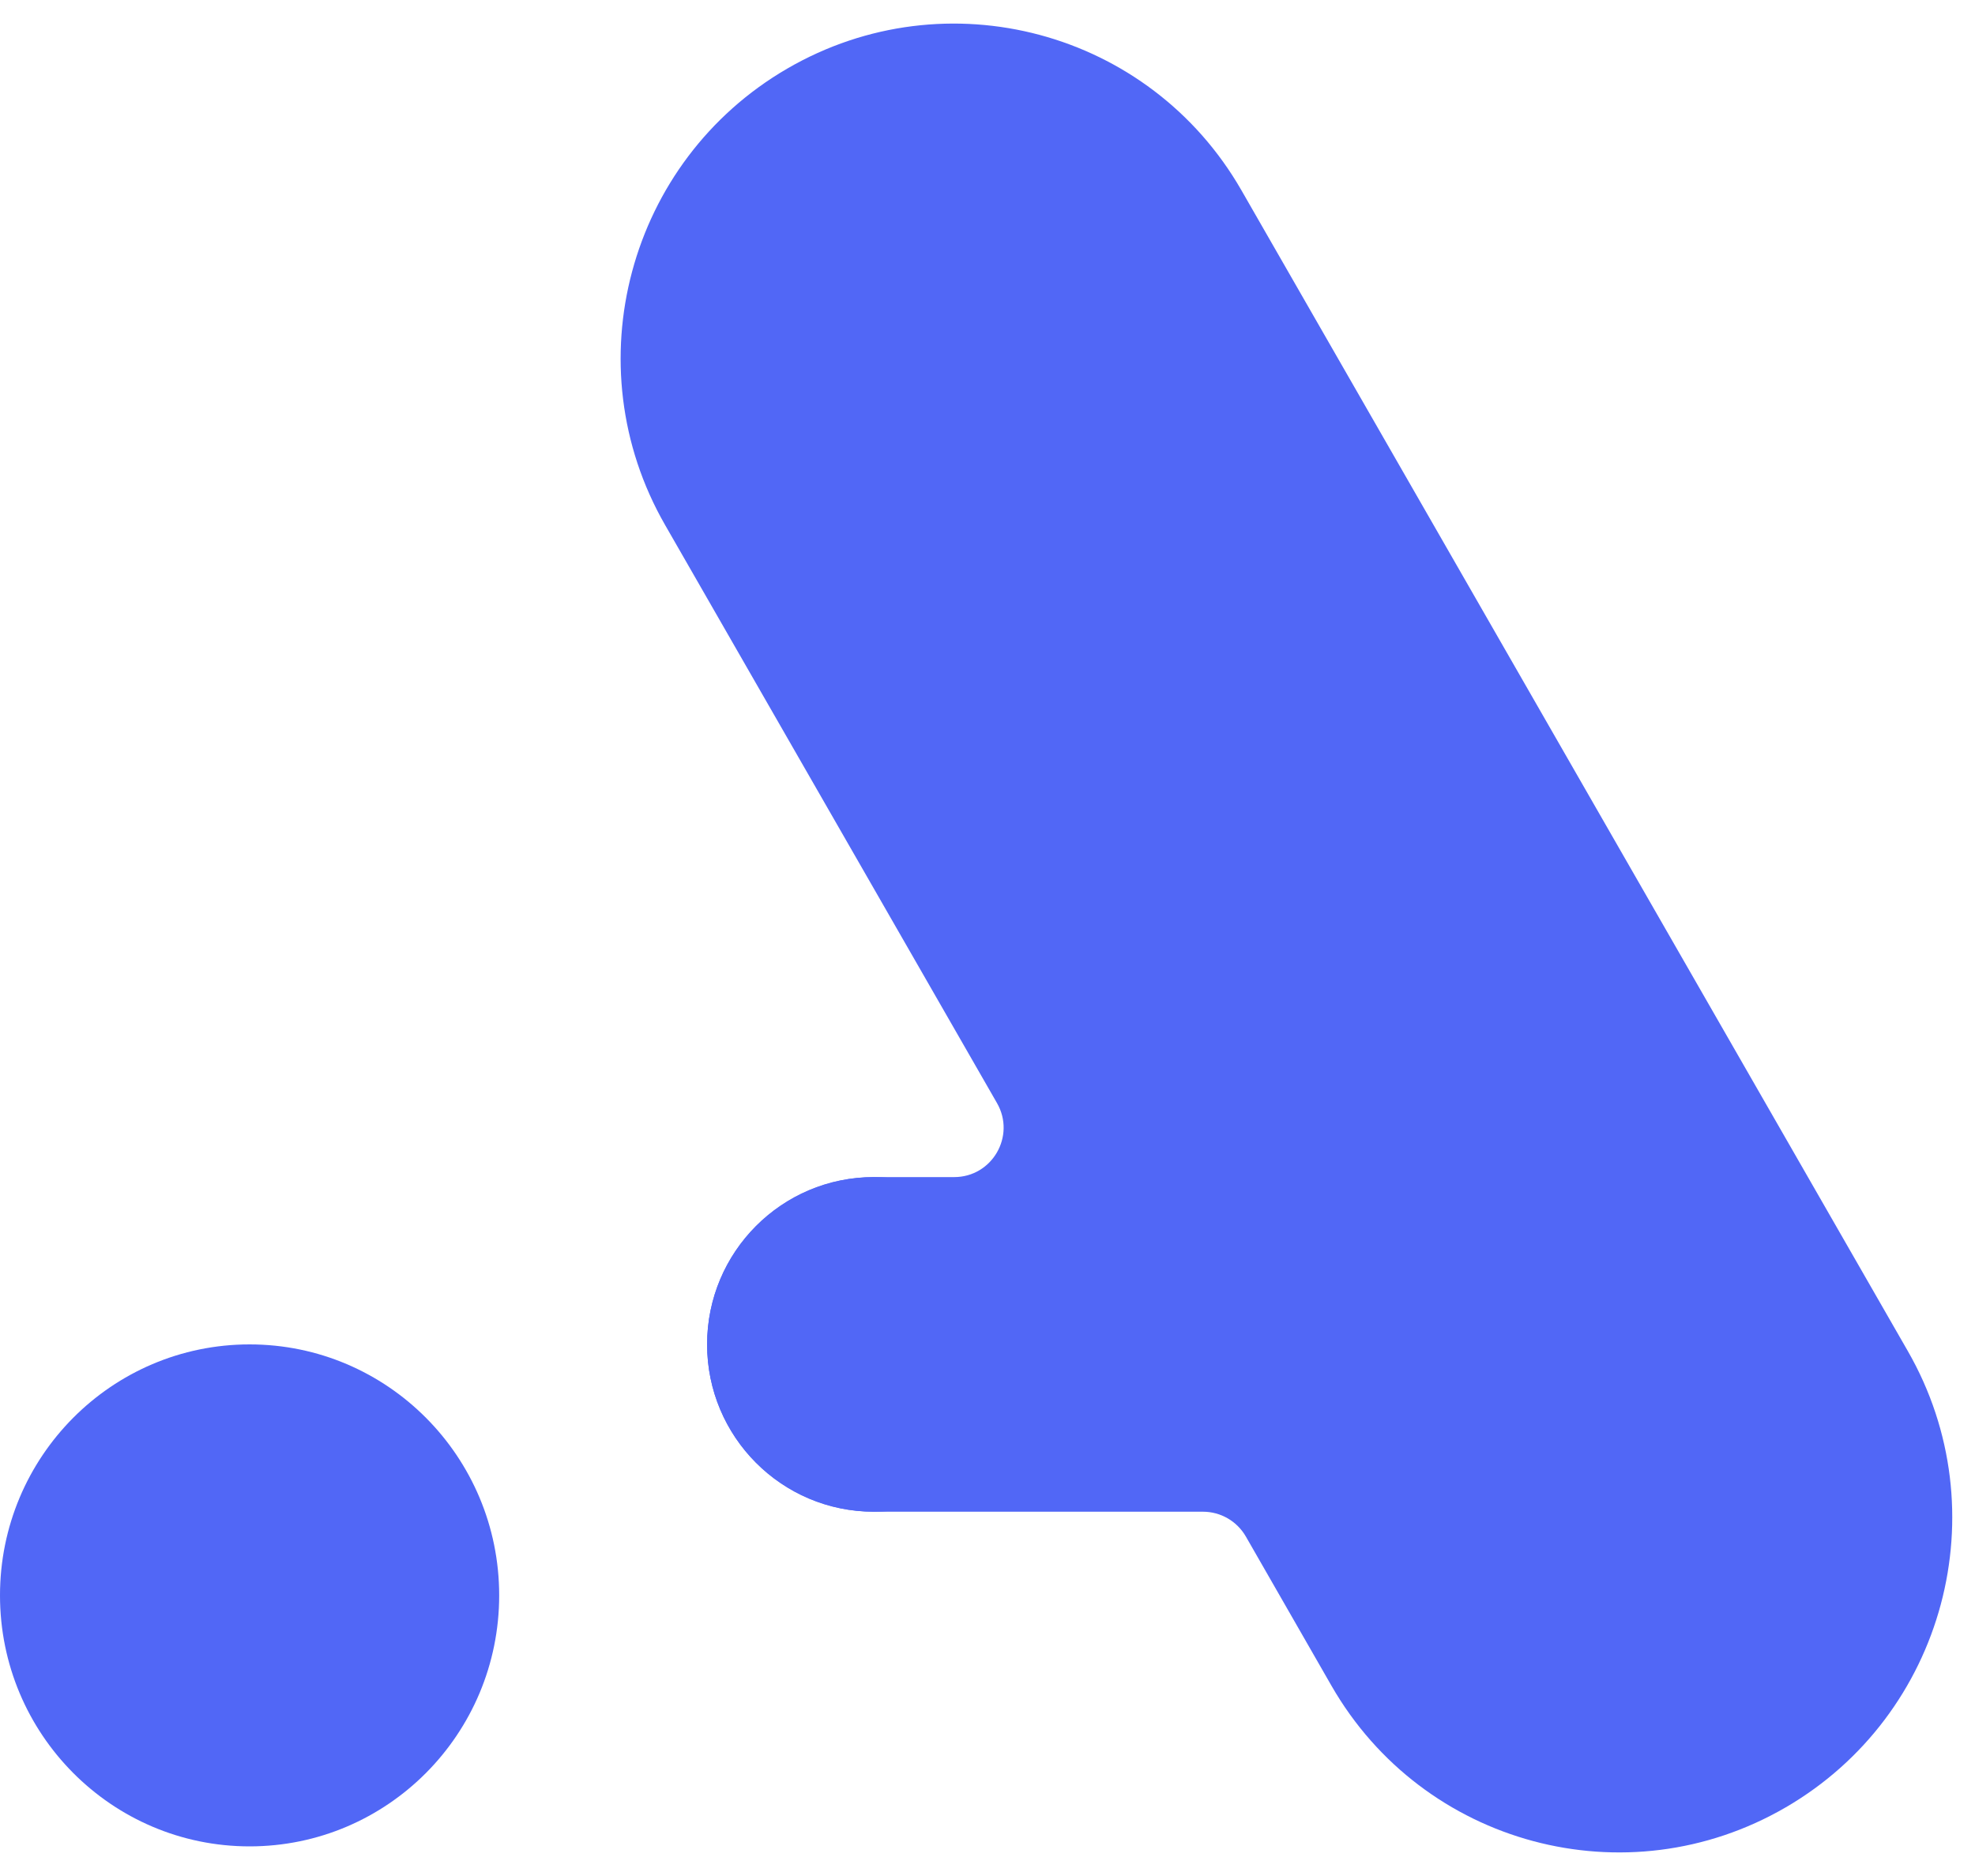
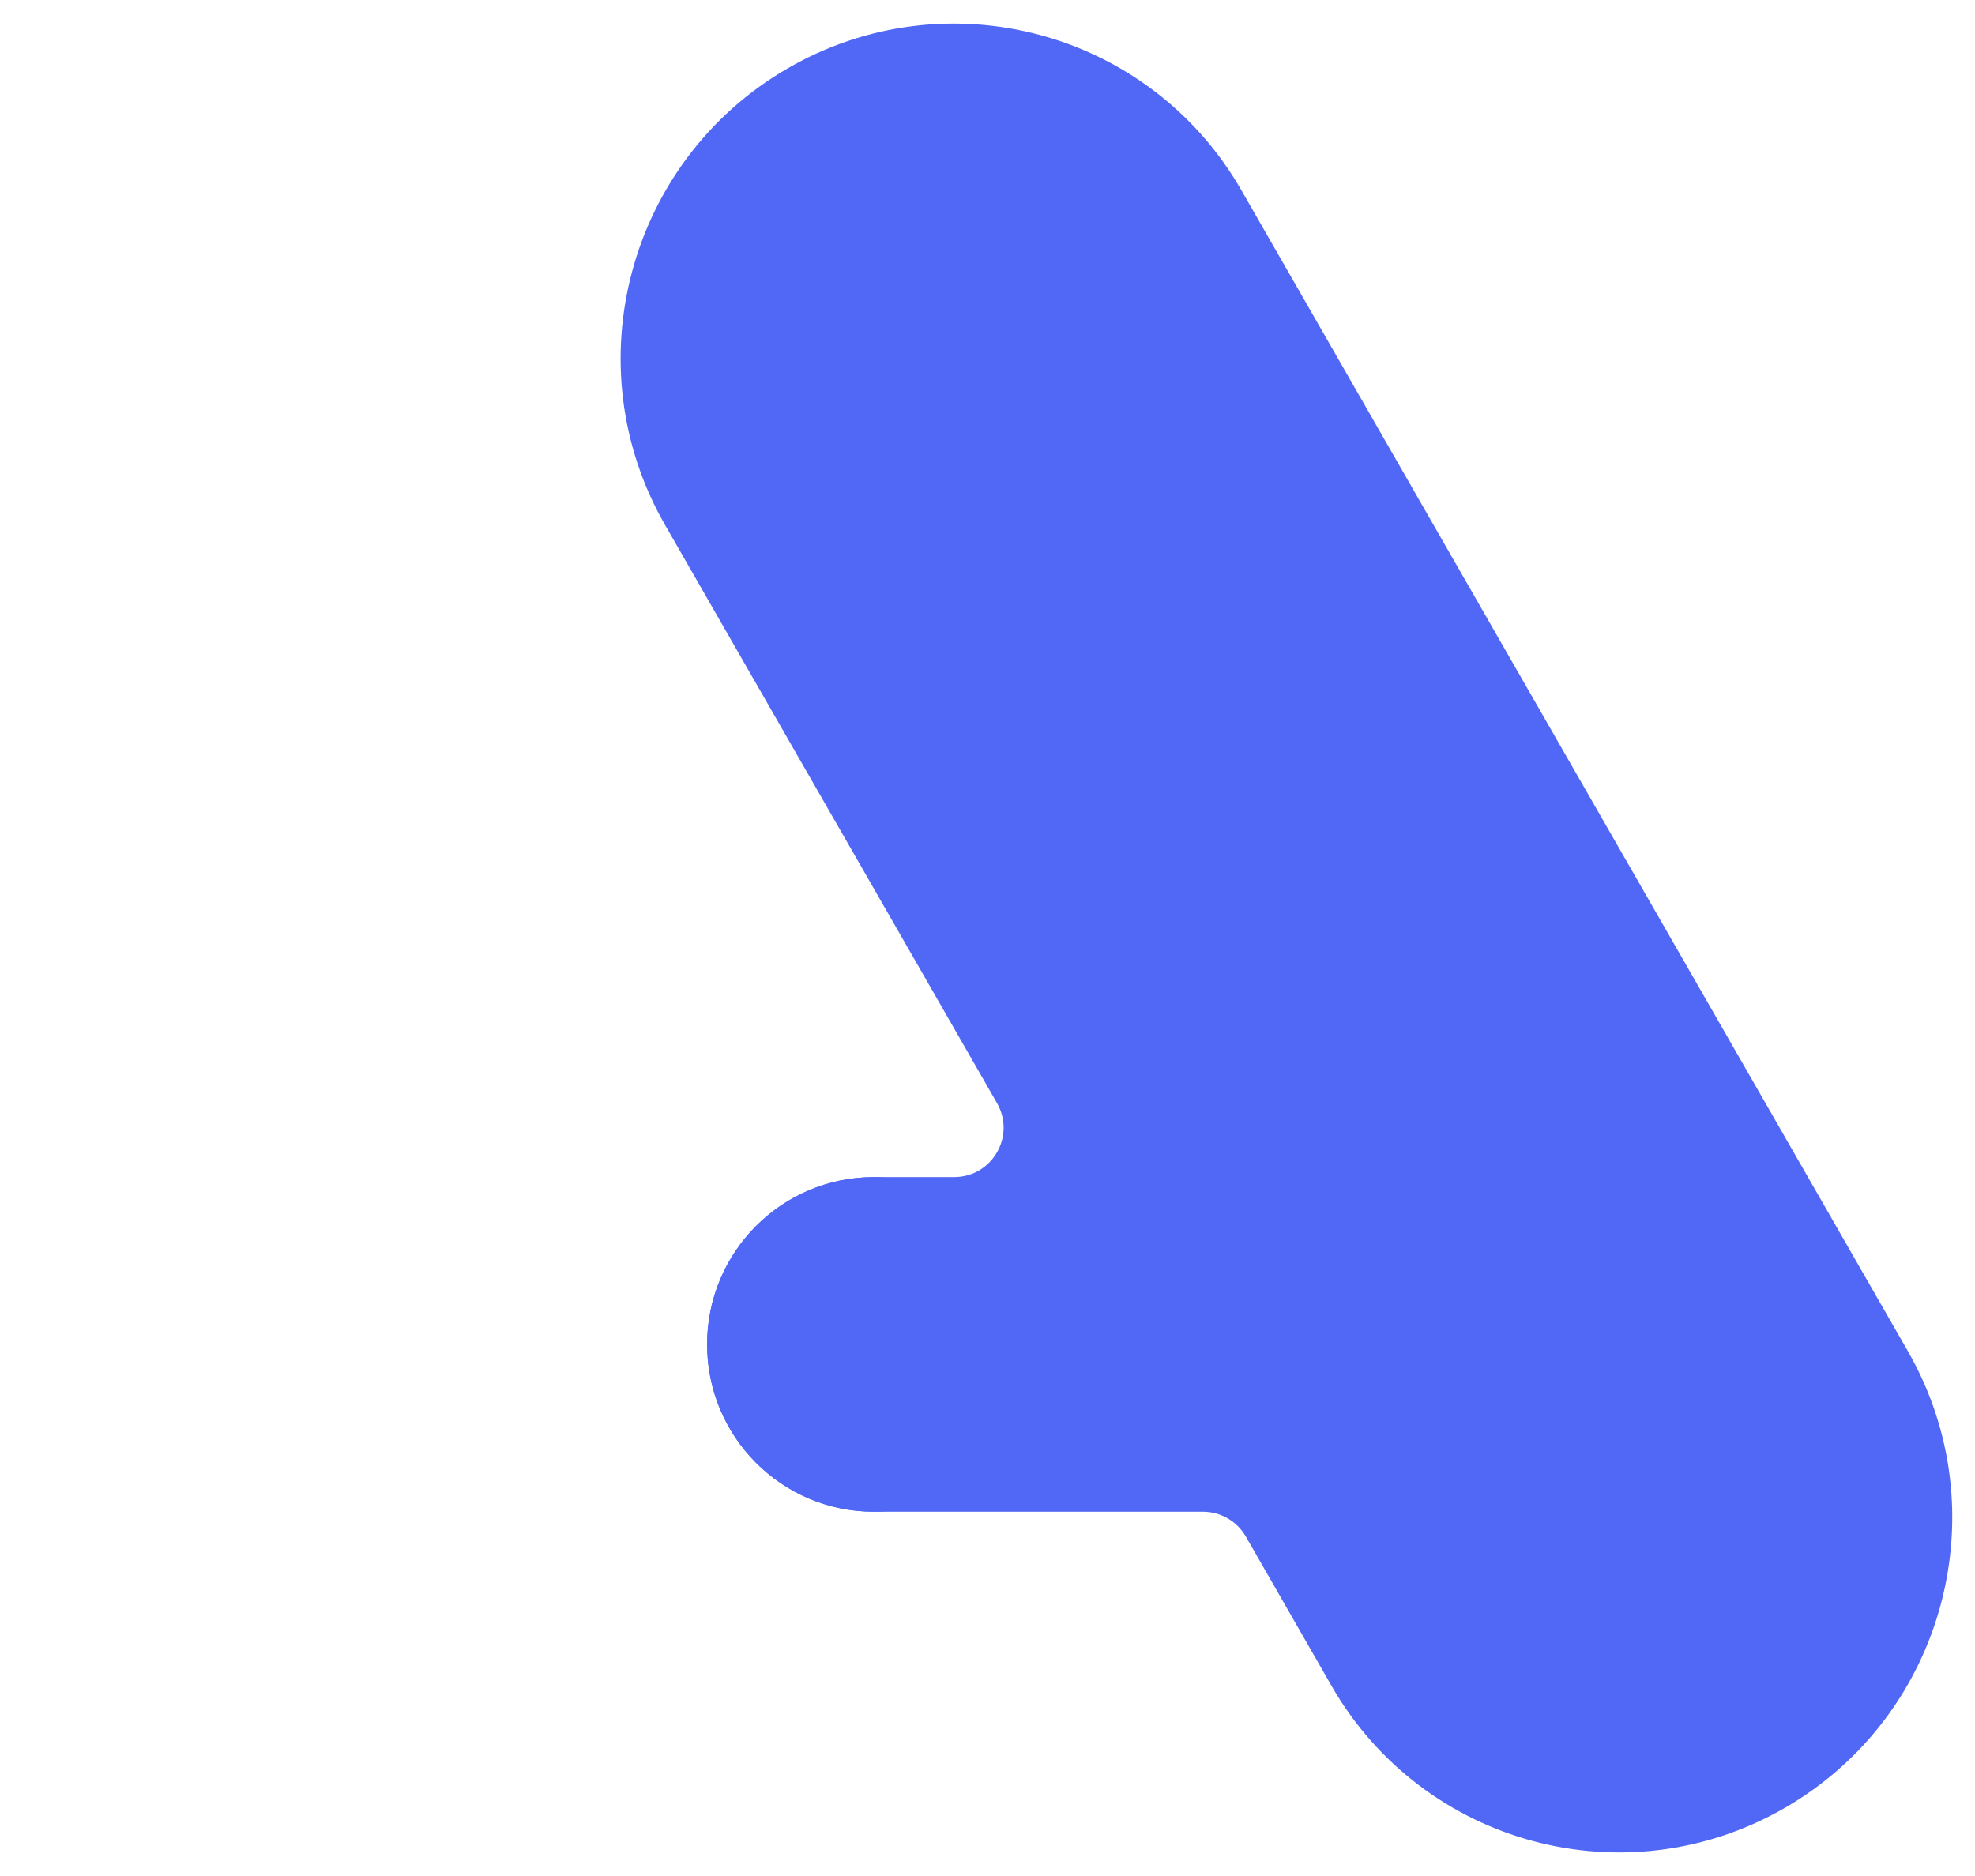
<svg xmlns="http://www.w3.org/2000/svg" width="40" height="38" viewBox="0 0 40 38" fill="none">
-   <ellipse cx="5.055" cy="32.316" rx="5.055" ry="5.084" fill="#5167F6" />
  <ellipse cx="17.691" cy="27.232" rx="3.37" ry="3.389" fill="#5167F6" />
  <path fill-rule="evenodd" clip-rule="evenodd" d="M15.945 1.389C12.722 3.261 11.613 7.399 13.469 10.632L20.193 22.345C20.575 23.012 20.094 23.843 19.325 23.843H17.71C15.839 23.843 14.321 25.36 14.321 27.232C14.321 29.104 15.839 30.621 17.71 30.621H24.364C24.723 30.621 25.053 30.813 25.232 31.123L26.967 34.147C28.823 37.379 32.94 38.483 36.164 36.611C39.387 34.739 40.496 30.601 38.64 27.368L25.142 3.853C23.286 0.621 19.169 -0.483 15.945 1.389Z" fill="#5167F6" />
</svg>